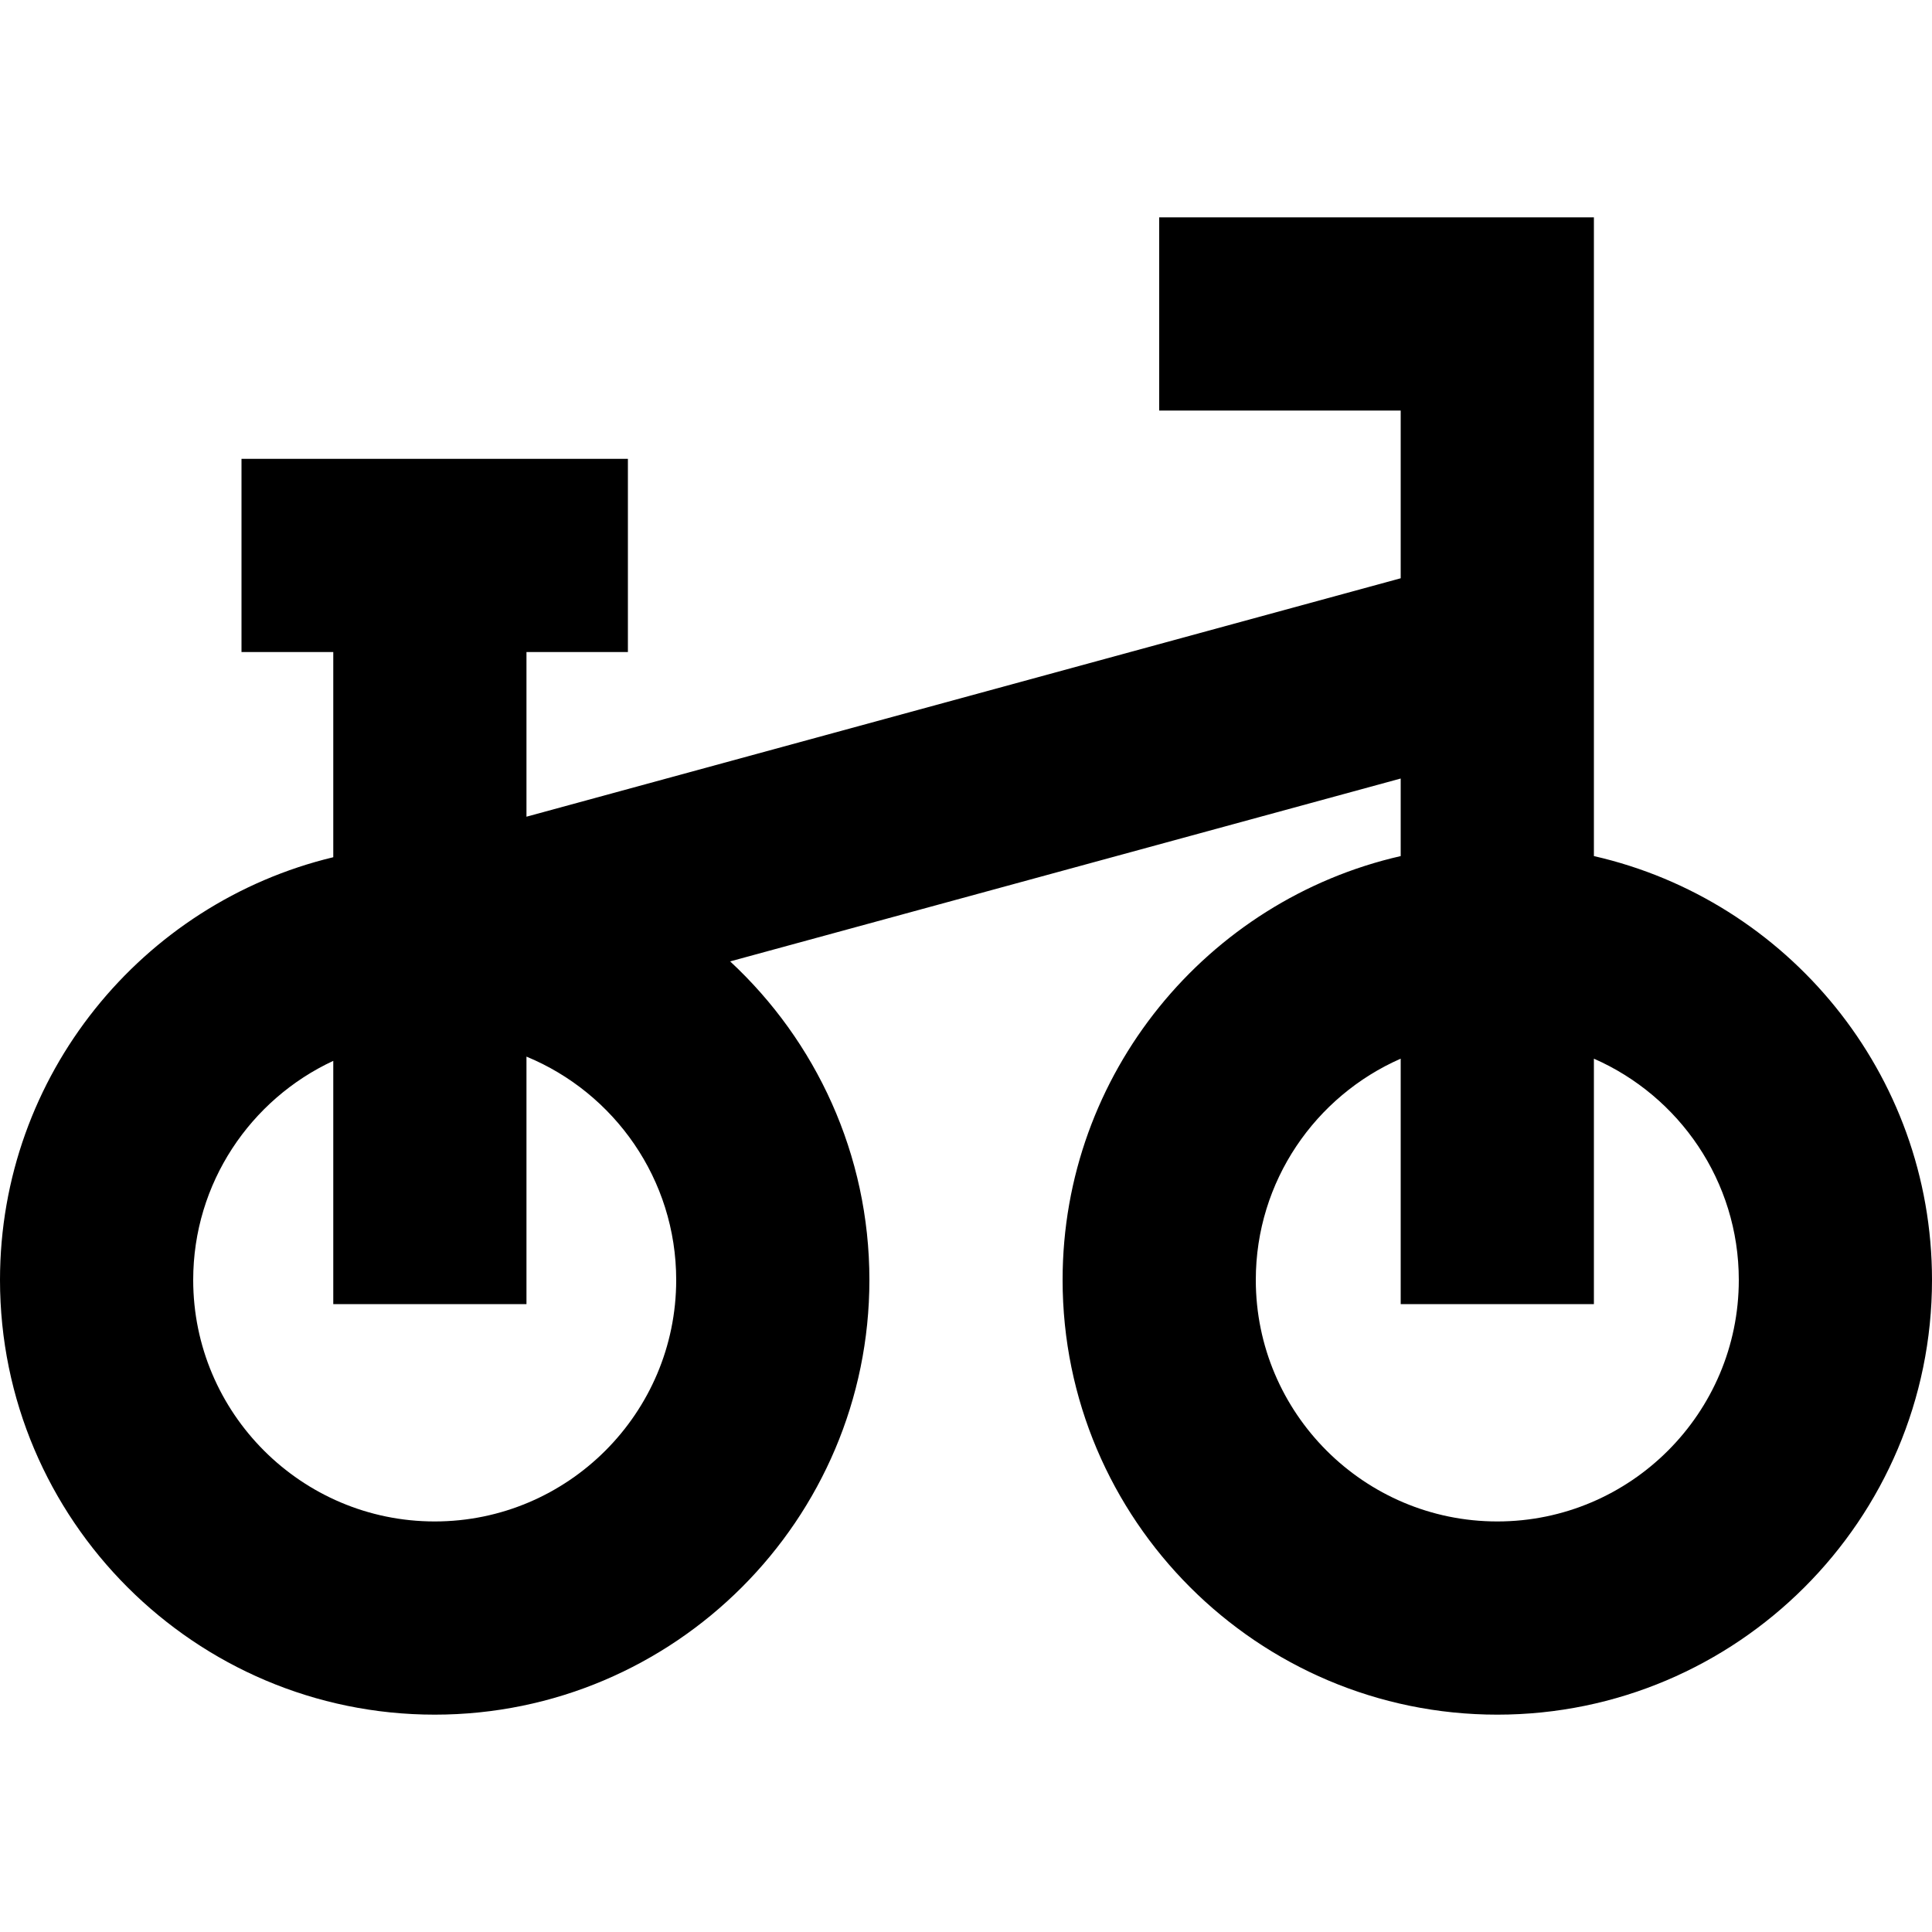
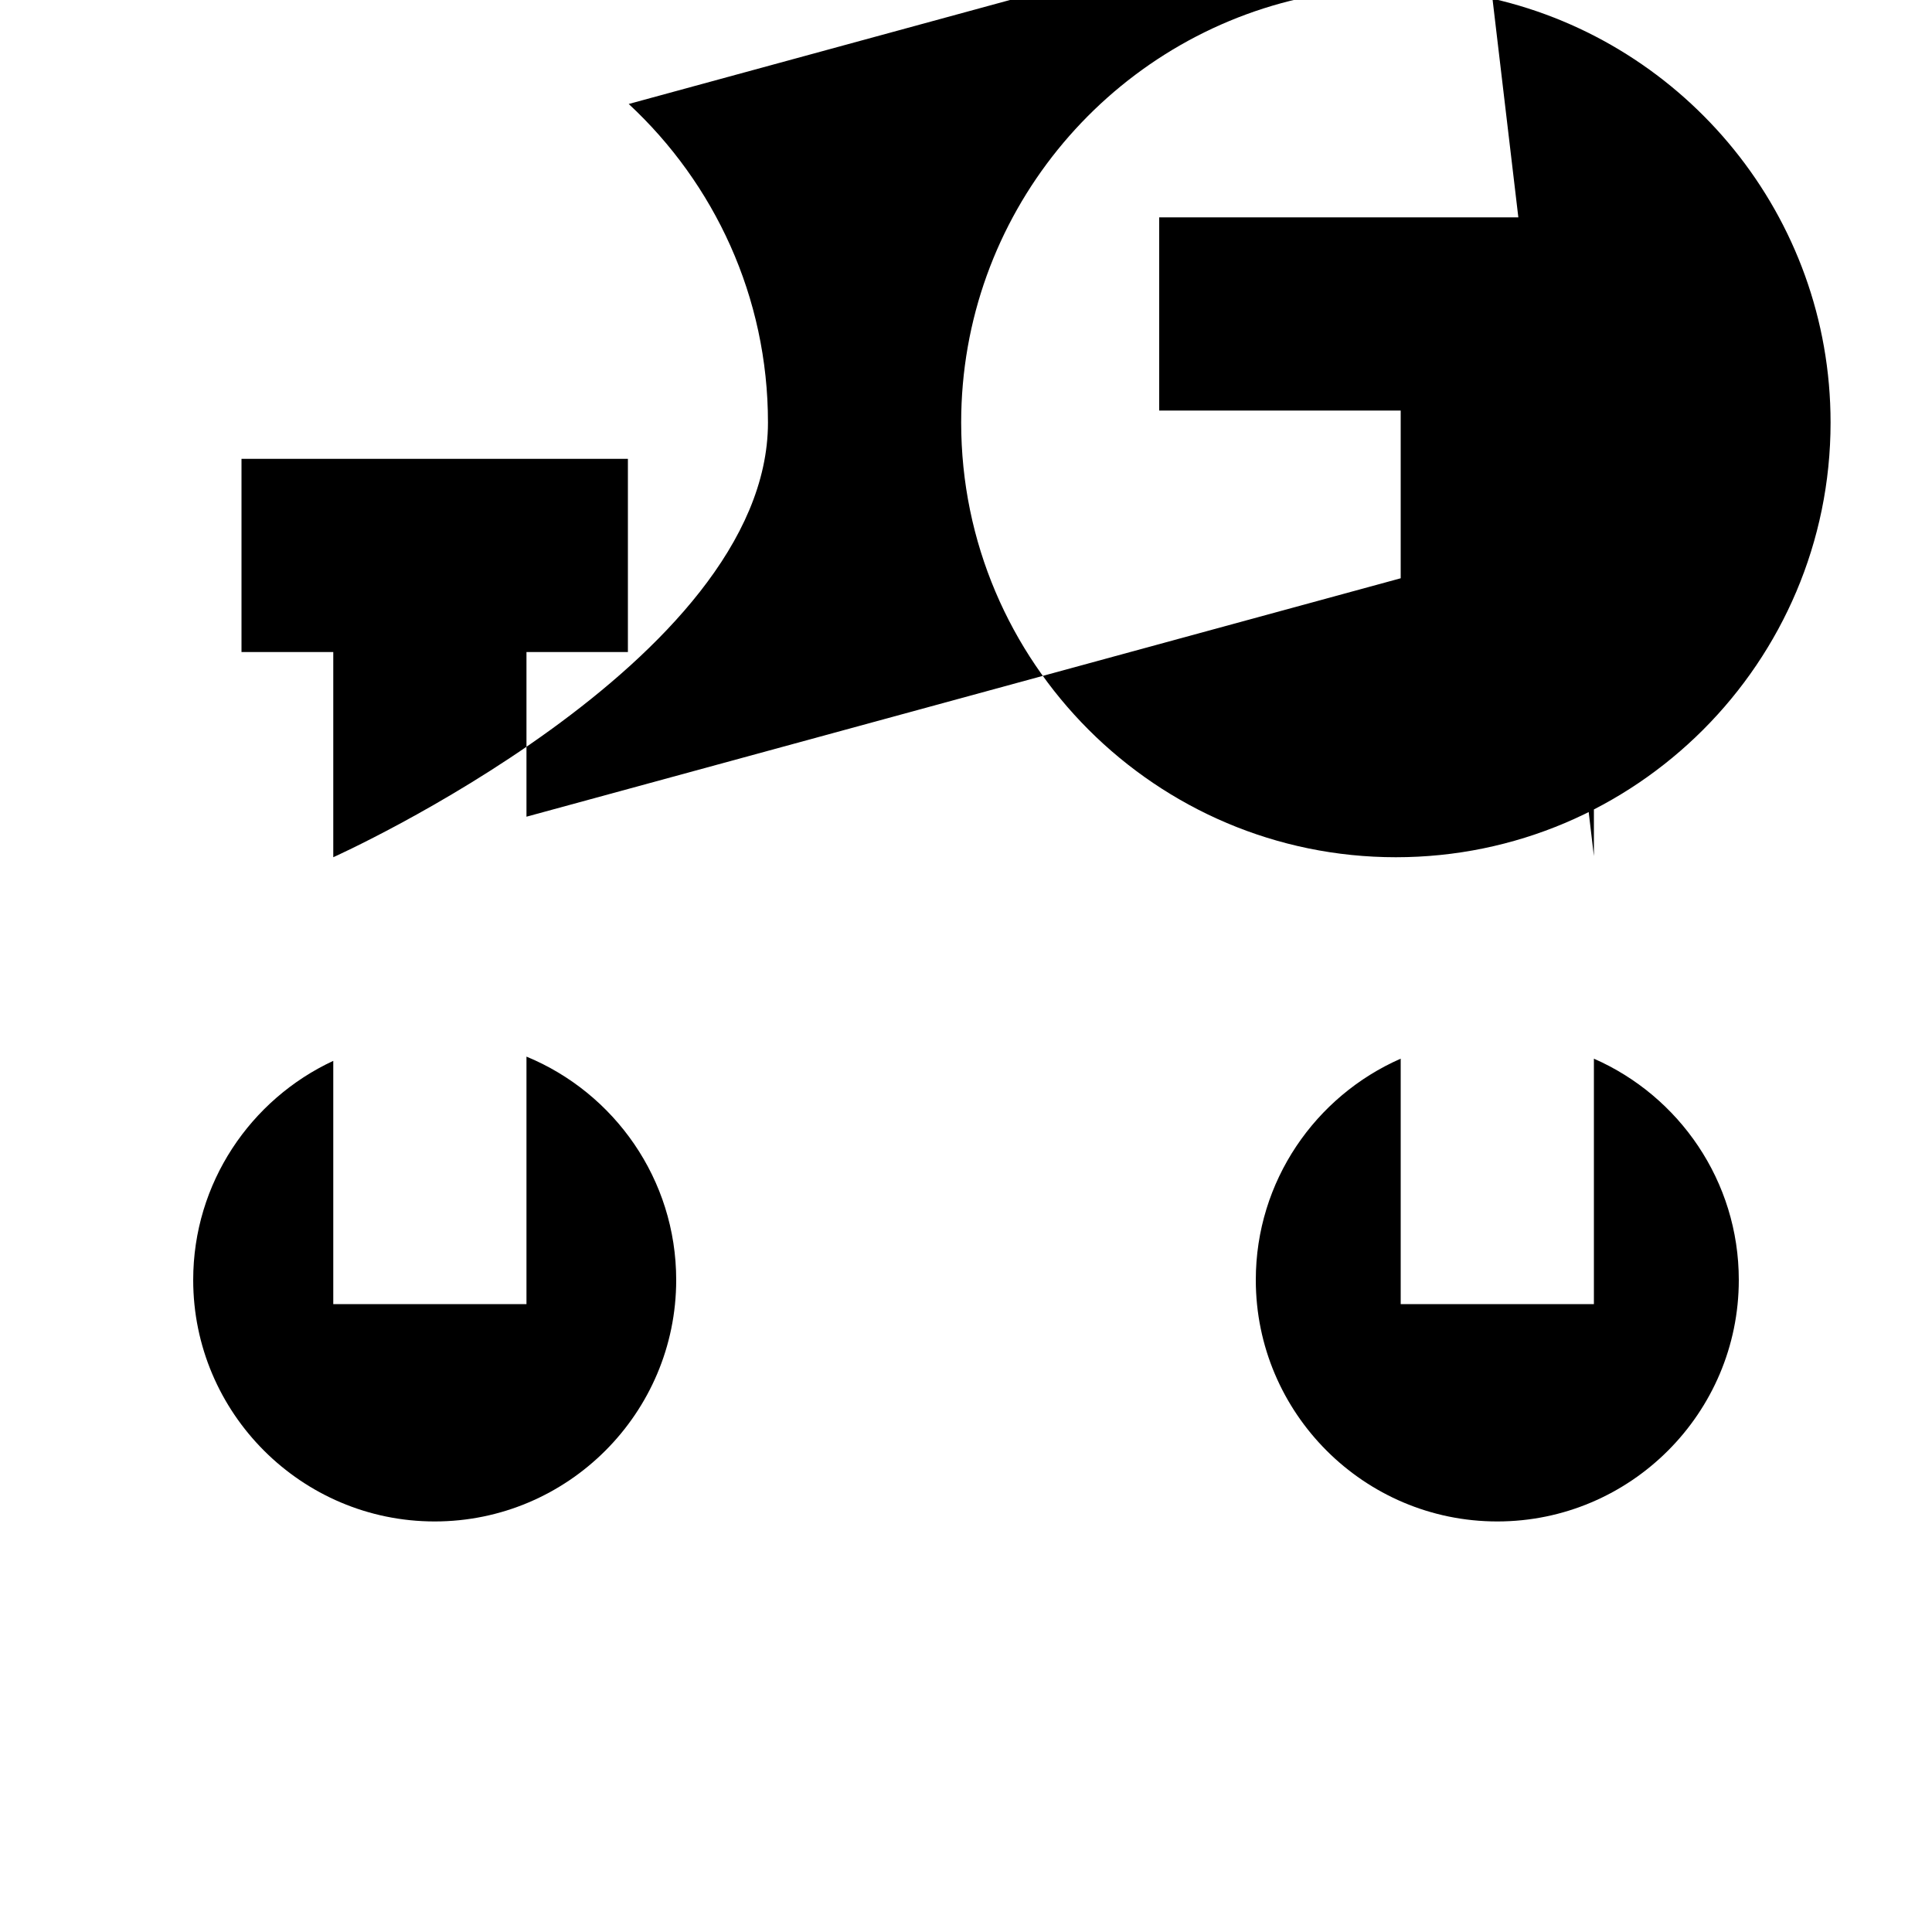
<svg xmlns="http://www.w3.org/2000/svg" fill="#000000" height="800px" width="800px" version="1.1" viewBox="0 0 400 400" enable-background="new 0 0 400 400">
-   <path d="m330,177.243v-132.243h-90v40h50v34.725l-181,49.363v-34.088h21v-40h-80v40h19v42.48c-39.53,9.485-69,45.123-69,87.52 0,49.626 40.374,90 90,90s90-40.374 90-90c0-26.027-11.11-49.505-28.831-65.952l138.831-37.863v16.059c-40.032,9.119-70,45.003-70,87.757 0,49.626 40.374,90 90,90s90-40.374 90-90c0-42.755-29.968-78.639-70-87.758zm-240,137.757c-27.57,0-50-22.43-50-50 0-20.072 11.895-37.409 29-45.36v50.36h40v-51.24c18.172,7.495 31,25.393 31,46.24 0,27.57-22.43,50-50,50zm220,0c-27.57,0-50-22.43-50-50 0-20.461 12.359-38.081 30-45.813v50.813h40v-50.813c17.641,7.731 30,25.352 30,45.813 0,27.57-22.43,50-50,50z" />
+   <path d="m330,177.243v-132.243h-90v40h50v34.725l-181,49.363v-34.088h21v-40h-80v40h19v42.48s90-40.374 90-90c0-26.027-11.11-49.505-28.831-65.952l138.831-37.863v16.059c-40.032,9.119-70,45.003-70,87.757 0,49.626 40.374,90 90,90s90-40.374 90-90c0-42.755-29.968-78.639-70-87.758zm-240,137.757c-27.57,0-50-22.43-50-50 0-20.072 11.895-37.409 29-45.36v50.36h40v-51.24c18.172,7.495 31,25.393 31,46.24 0,27.57-22.43,50-50,50zm220,0c-27.57,0-50-22.43-50-50 0-20.461 12.359-38.081 30-45.813v50.813h40v-50.813c17.641,7.731 30,25.352 30,45.813 0,27.57-22.43,50-50,50z" />
</svg>